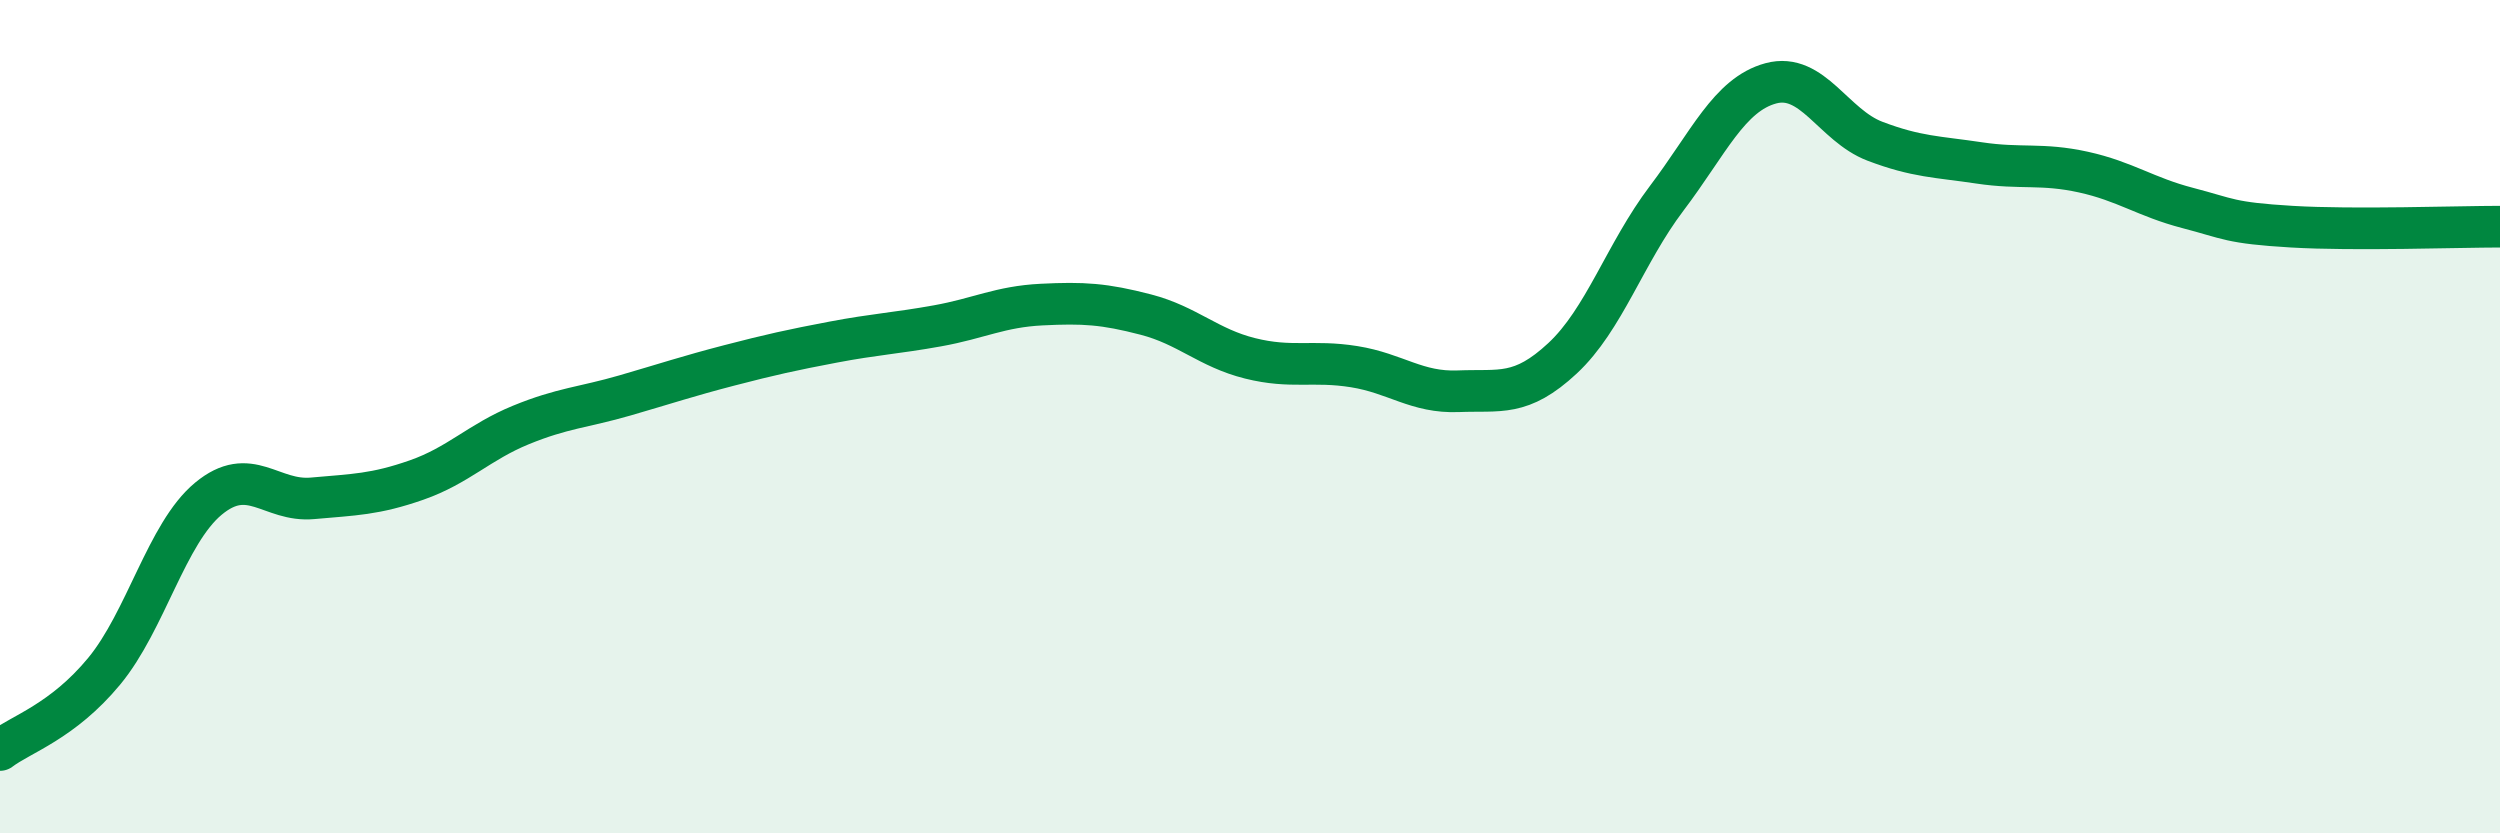
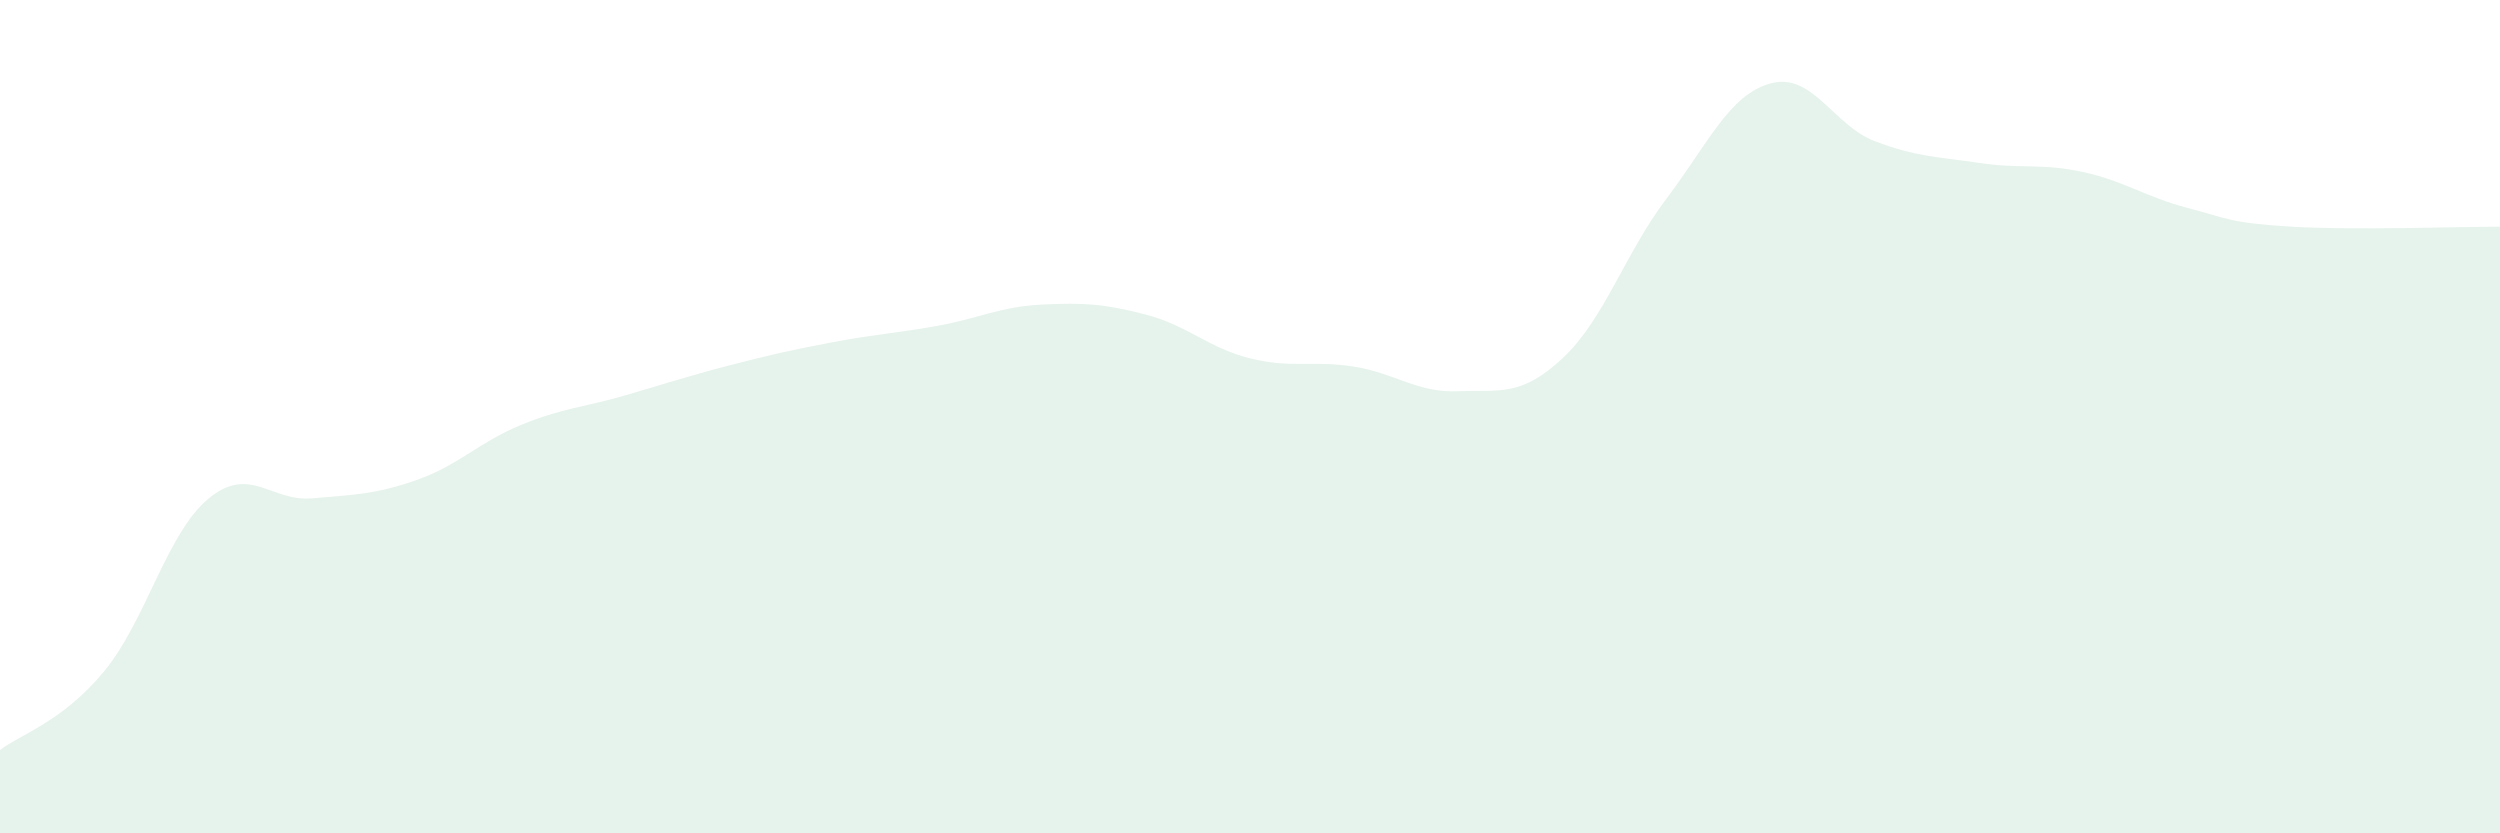
<svg xmlns="http://www.w3.org/2000/svg" width="60" height="20" viewBox="0 0 60 20">
  <path d="M 0,18 C 0.5,17.62 1.5,17.32 2.5,16.11 C 3.5,14.9 4,12.8 5,11.97 C 6,11.14 6.5,12.05 7.5,11.96 C 8.5,11.87 9,11.87 10,11.52 C 11,11.17 11.5,10.61 12.5,10.2 C 13.5,9.79 14,9.78 15,9.49 C 16,9.2 16.5,9.03 17.5,8.77 C 18.5,8.51 19,8.4 20,8.21 C 21,8.02 21.5,8 22.5,7.82 C 23.5,7.64 24,7.36 25,7.31 C 26,7.26 26.5,7.29 27.5,7.55 C 28.5,7.81 29,8.35 30,8.6 C 31,8.85 31.5,8.64 32.5,8.8 C 33.5,8.96 34,9.43 35,9.39 C 36,9.35 36.5,9.53 37.5,8.6 C 38.5,7.67 39,6.08 40,4.76 C 41,3.44 41.5,2.27 42.5,2 C 43.5,1.73 44,3.01 45,3.39 C 46,3.77 46.5,3.76 47.5,3.91 C 48.5,4.06 49,3.91 50,4.13 C 51,4.35 51.5,4.73 52.5,4.99 C 53.5,5.25 53.5,5.35 55,5.44 C 56.5,5.53 59,5.44 60,5.44L60 20L0 20Z" fill="#008740" opacity="0.1" stroke-linecap="round" stroke-linejoin="round" />
-   <path d="M 0,18 C 0.5,17.62 1.5,17.32 2.5,16.11 C 3.5,14.9 4,12.8 5,11.97 C 6,11.14 6.5,12.05 7.5,11.96 C 8.5,11.87 9,11.87 10,11.52 C 11,11.17 11.5,10.61 12.5,10.2 C 13.5,9.79 14,9.78 15,9.49 C 16,9.2 16.5,9.03 17.5,8.77 C 18.5,8.51 19,8.4 20,8.21 C 21,8.02 21.5,8 22.5,7.82 C 23.5,7.64 24,7.36 25,7.31 C 26,7.26 26.5,7.29 27.5,7.55 C 28.5,7.81 29,8.35 30,8.6 C 31,8.85 31.5,8.64 32.5,8.8 C 33.5,8.96 34,9.43 35,9.39 C 36,9.35 36.5,9.53 37.5,8.6 C 38.5,7.67 39,6.08 40,4.76 C 41,3.44 41.5,2.27 42.5,2 C 43.5,1.73 44,3.01 45,3.39 C 46,3.77 46.5,3.76 47.5,3.91 C 48.5,4.06 49,3.91 50,4.13 C 51,4.35 51.5,4.73 52.5,4.99 C 53.5,5.25 53.5,5.35 55,5.44 C 56.5,5.53 59,5.44 60,5.44" stroke="#008740" stroke-width="1" fill="none" stroke-linecap="round" stroke-linejoin="round" />
</svg>